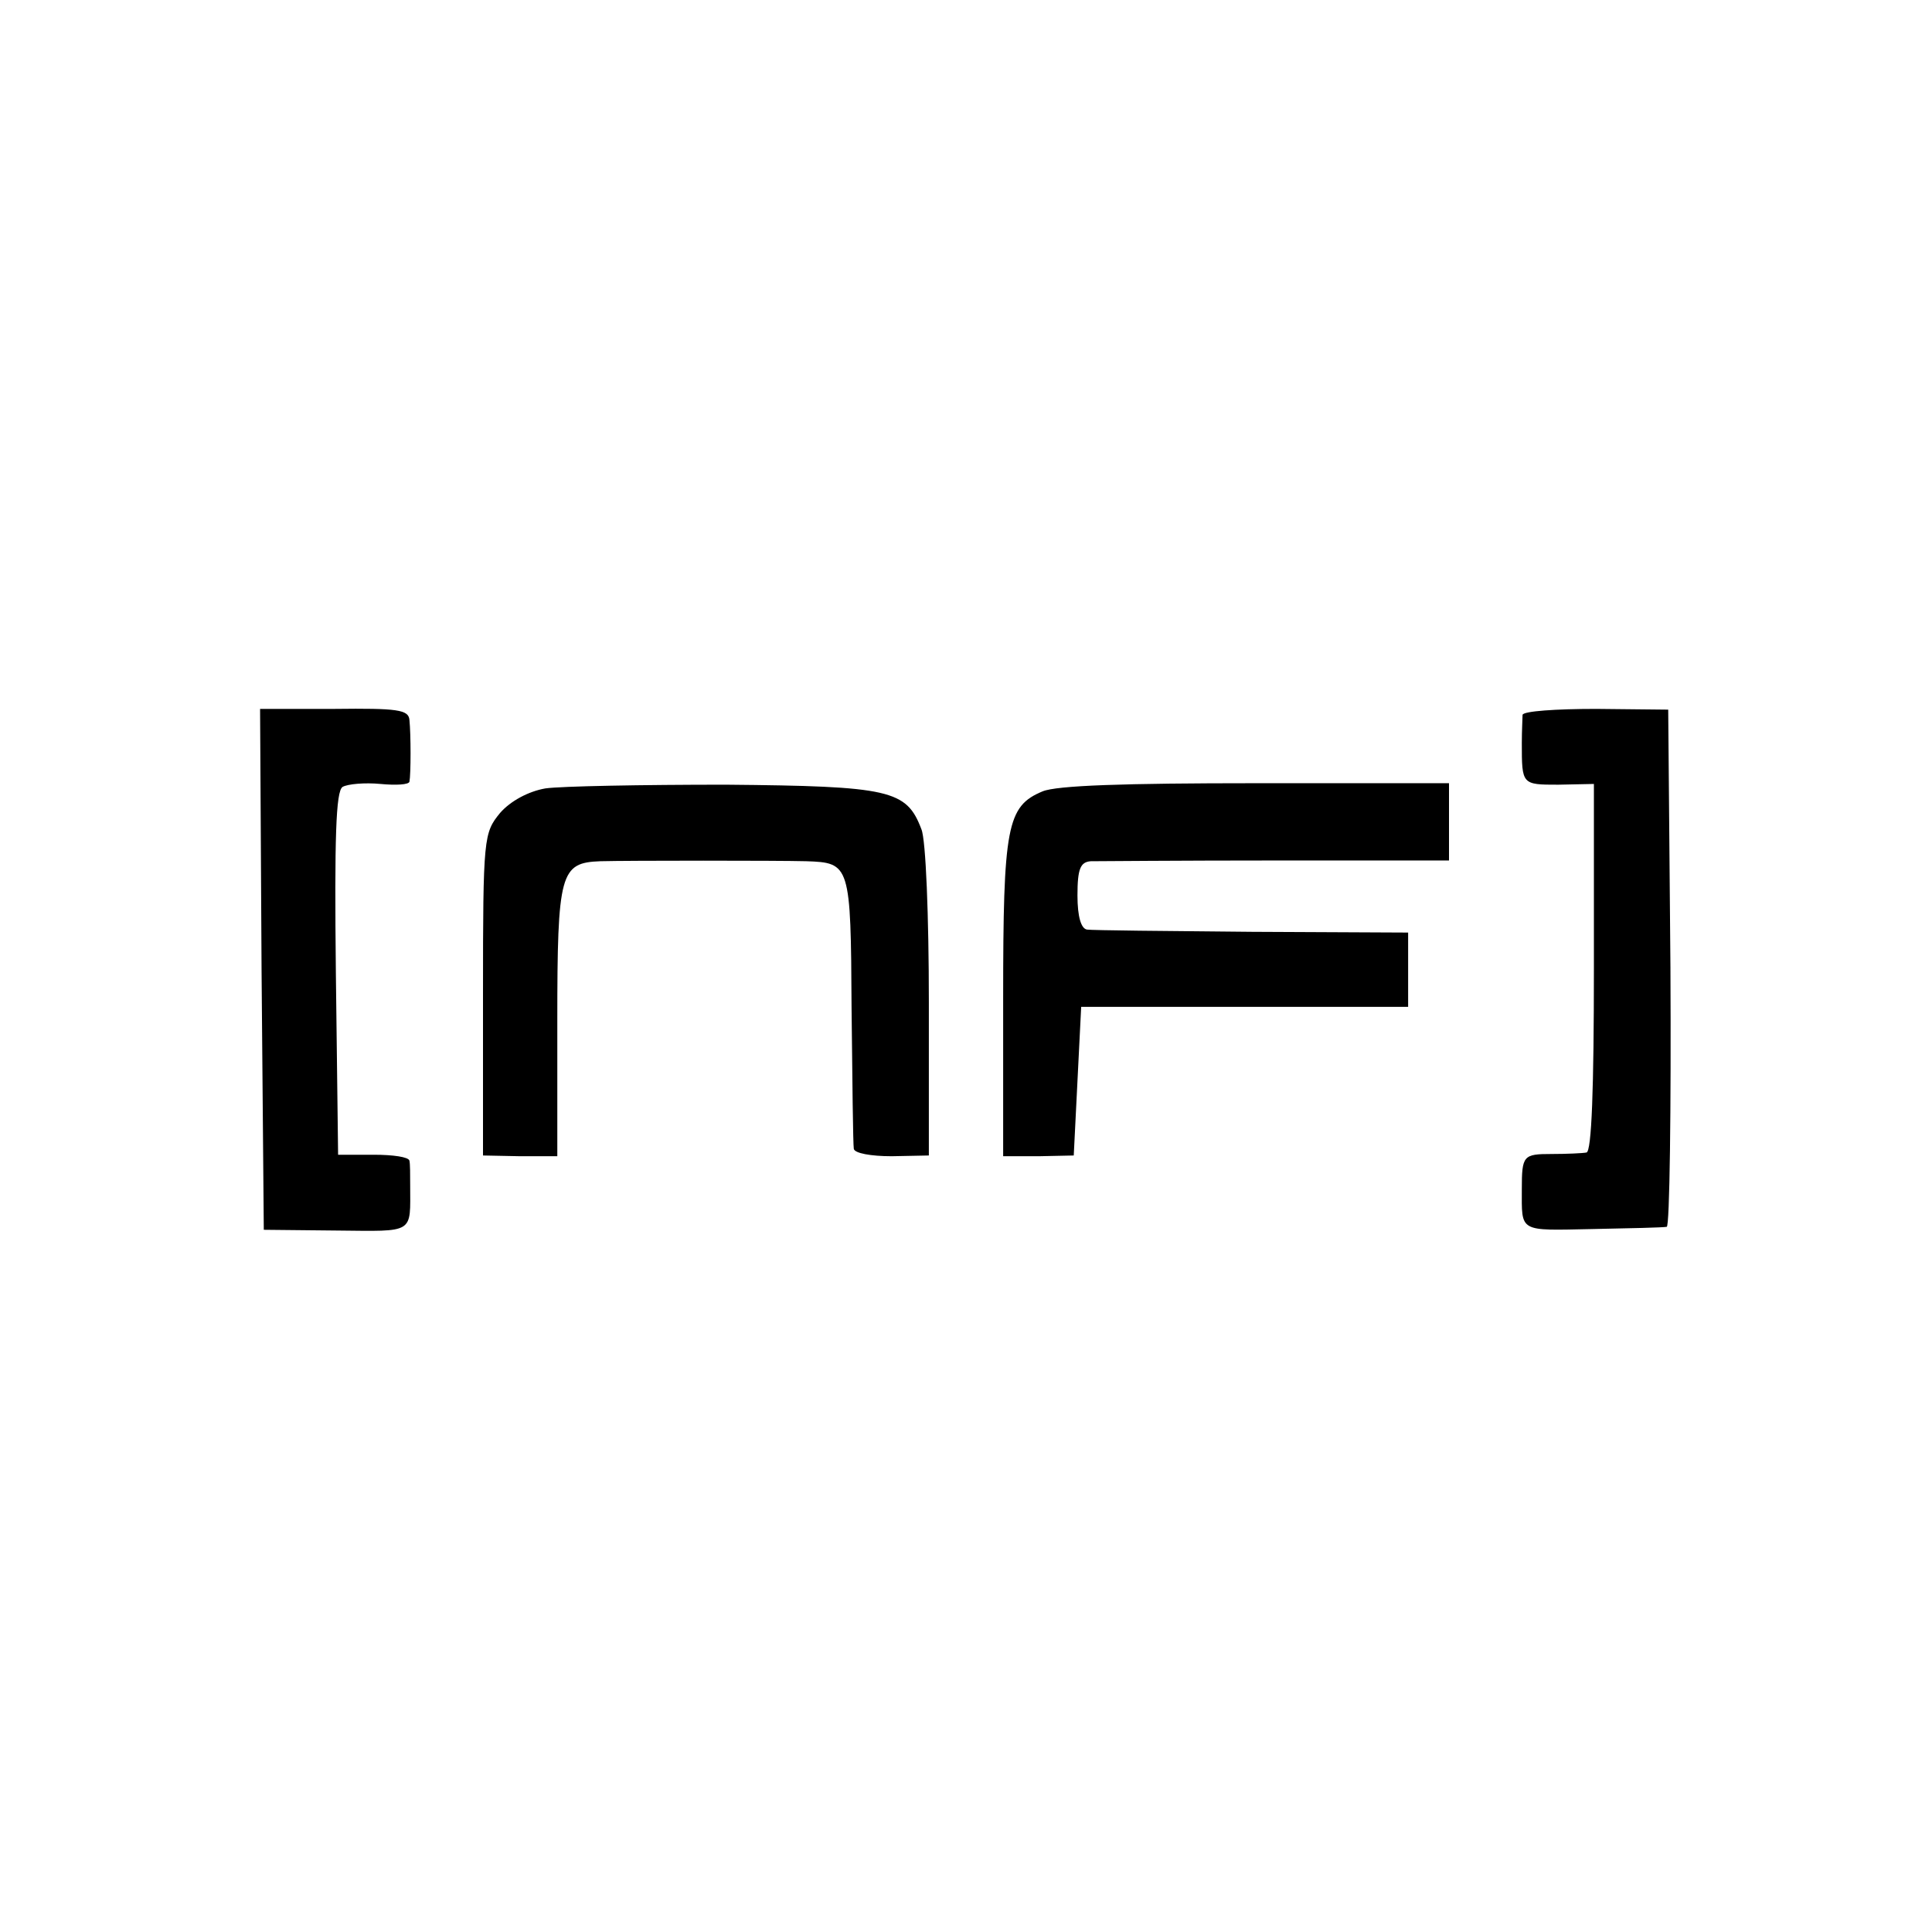
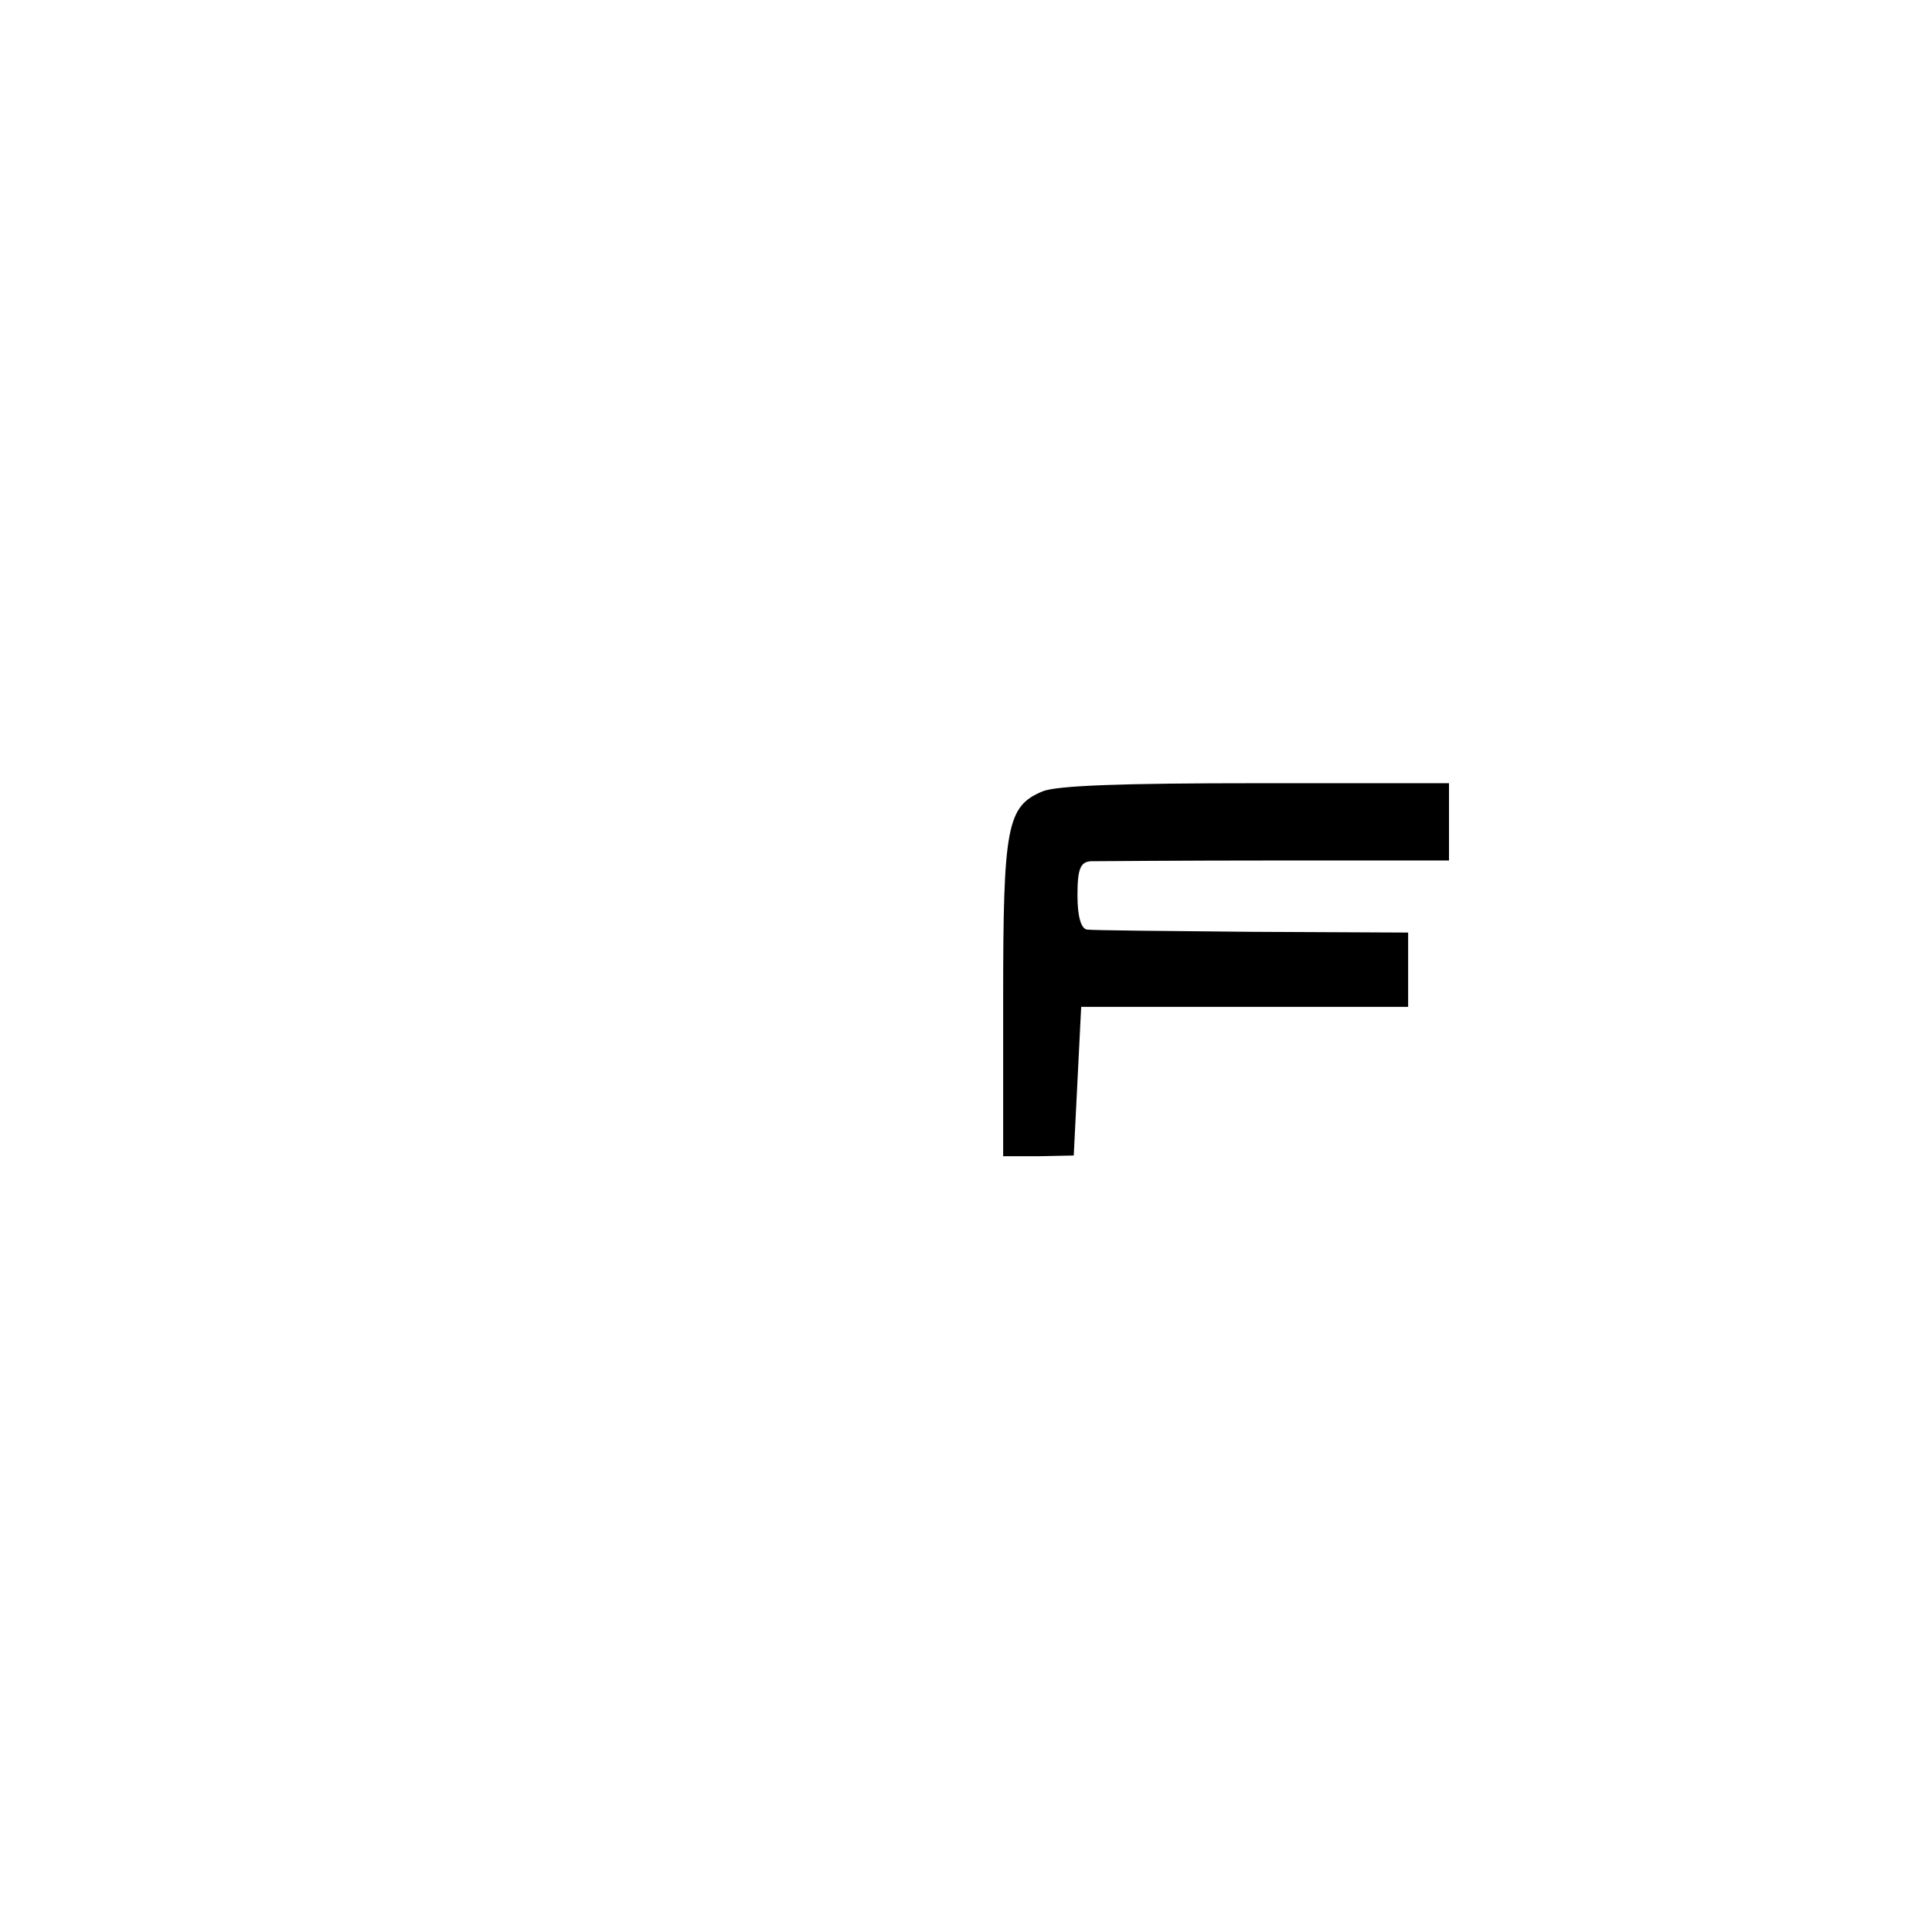
<svg xmlns="http://www.w3.org/2000/svg" version="1.0" width="260pt" height="260pt" viewBox="0 0 260 260" preserveAspectRatio="xMidYMid meet">
  <g transform="translate(0,260) scale(0.1,-0.1)" fill="#000000" stroke="none">
-     <path d="M352 1295 l3 -350 98 -1 c106 -1 99 -5 99 61 0 14 0 29 -1 33 -1 5 -22 8 -48 8 l-48 0 -3 244 c-2 183 0 245 9 251 7 4 30 6 51 4 21 -2 38 -1 39 3 2 10 2 64 0 83 -1 14 -16 16 -101 15 l-100 0 2 -351z" />
-     <path d="M2049 1638 c0 -4 -1 -21 -1 -38 0 -56 0 -56 49 -56 l48 1 0 -248 c0 -161 -3 -247 -10 -248 -5 -1 -27 -2 -47 -2 -38 0 -40 -2 -40 -47 0 -59 -5 -56 95 -54 50 1 95 2 100 3 4 0 6 157 5 349 l-3 347 -97 1 c-54 0 -98 -3 -99 -8z" />
-     <path d="M734 1539 c-23 -4 -47 -17 -61 -33 -22 -27 -23 -32 -23 -244 l0 -217 50 -1 50 0 0 182 c0 200 4 213 58 215 37 1 240 1 277 0 59 -2 60 -4 61 -198 1 -98 2 -183 3 -189 1 -6 23 -10 51 -10 l50 1 0 207 c0 114 -4 218 -10 232 -20 53 -42 58 -263 60 -113 0 -222 -2 -243 -5z" />
-     <path d="M1403 1535 c-48 -20 -53 -47 -53 -279 l0 -212 48 0 47 1 5 100 5 100 220 0 220 0 0 50 0 50 -210 1 c-115 1 -216 2 -222 3 -8 1 -13 17 -13 46 0 36 4 45 18 46 9 0 122 1 250 1 l232 0 0 52 0 52 -260 0 c-177 0 -268 -3 -287 -11z" />
+     <path d="M1403 1535 c-48 -20 -53 -47 -53 -279 l0 -212 48 0 47 1 5 100 5 100 220 0 220 0 0 50 0 50 -210 1 c-115 1 -216 2 -222 3 -8 1 -13 17 -13 46 0 36 4 45 18 46 9 0 122 1 250 1 l232 0 0 52 0 52 -260 0 c-177 0 -268 -3 -287 -11" />
  </g>
</svg>